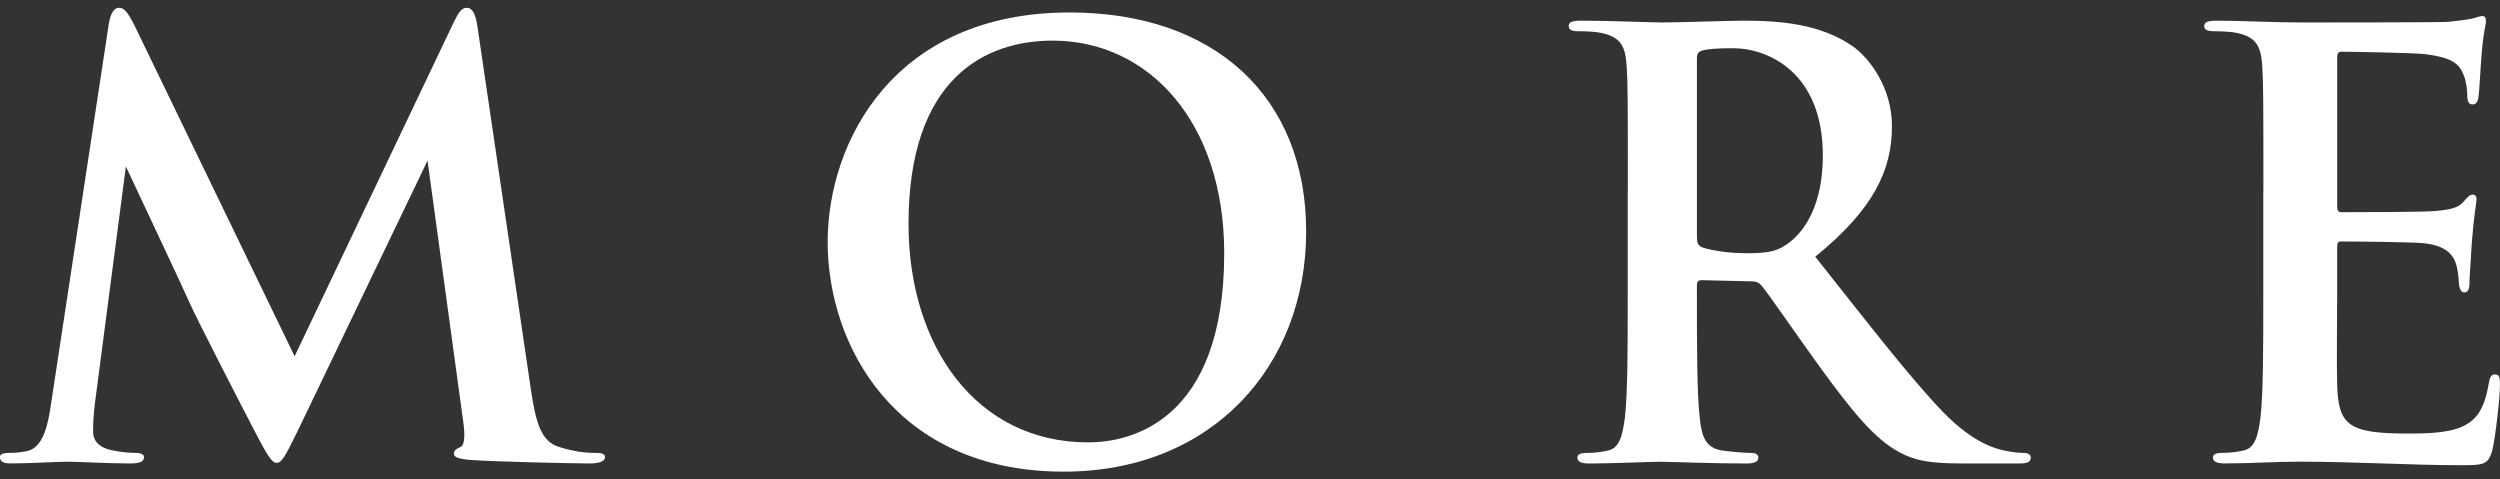
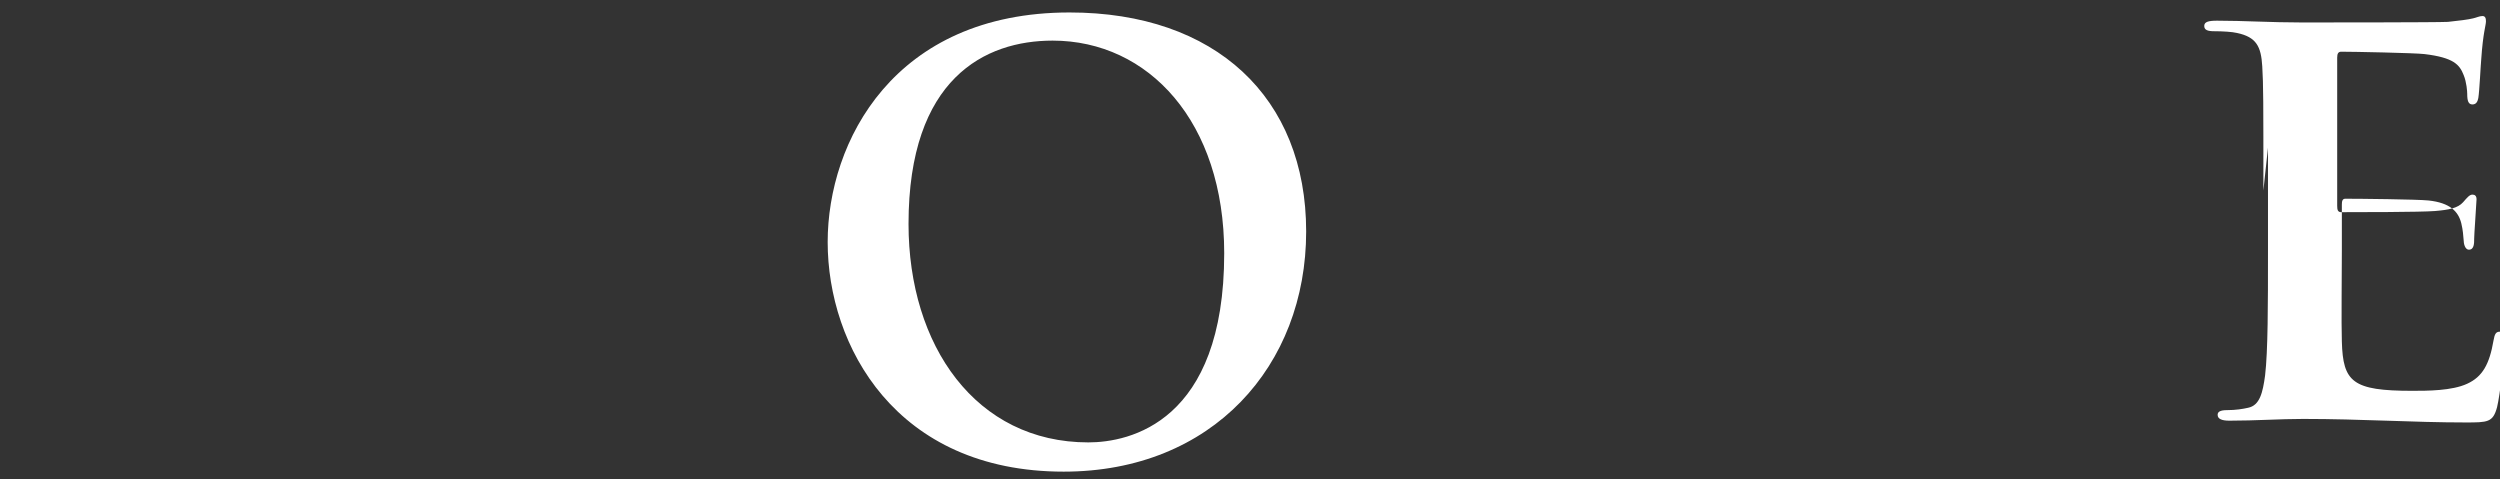
<svg xmlns="http://www.w3.org/2000/svg" width="73" height="14" version="1.1" viewBox="0 0 73 14">
  <rect x="0" y="0" width="73" height="14" fill="#333333" stroke="none" />
  <defs>
    <style>
      .cls-1 {
        fill: #fff;
      }
    </style>
  </defs>
  <g>
    <g id="_レイヤー_1" data-name="レイヤー_1">
      <g>
-         <path class="cls-1" d="M15.495,11.327c.154,1.077.325,1.573.838,1.727.496.153.838.171,1.06.171.154,0,.274.018.274.12,0,.137-.205.188-.445.188-.427,0-2.788-.051-3.472-.102-.393-.034-.496-.085-.496-.188,0-.086.068-.138.188-.189.103-.034.154-.257.085-.735l-1.043-7.629-3.779,7.867c-.394.804-.479.958-.633.958s-.325-.342-.599-.855c-.41-.787-1.761-3.404-1.967-3.883-.154-.36-1.232-2.634-1.83-3.916l-.906,6.927c-.034.308-.052.531-.052.804,0,.324.223.479.513.547.308.068.547.085.718.085.137,0,.256.033.256.12,0,.153-.154.188-.41.188-.719,0-1.488-.051-1.796-.051-.325,0-1.146.051-1.693.051-.171,0-.308-.034-.308-.188,0-.086.103-.12.274-.12.137,0,.256,0,.513-.051.479-.102.616-.77.701-1.352L3.181.672c.052-.29.154-.445.291-.445s.239.085.462.53l4.669,9.646L13.255.638c.137-.274.222-.411.376-.411s.256.171.308.53l1.556,10.57Z" />
        <path class="cls-1" d="M24.168,7.068c0-2.925,1.932-6.704,7.063-6.704,4.259,0,6.909,2.48,6.909,6.396s-2.736,7.012-7.08,7.012c-4.908,0-6.892-3.678-6.892-6.704ZM35.747,7.394c0-3.831-2.206-6.208-5.011-6.208-1.967,0-4.207,1.095-4.207,5.353,0,3.557,1.967,6.379,5.25,6.379,1.197,0,3.968-.581,3.968-5.523Z" />
-         <path class="cls-1" d="M47.533,5.564c0-2.6,0-3.078-.034-3.626-.034-.582-.171-.855-.735-.975-.138-.034-.428-.051-.667-.051-.189,0-.291-.034-.291-.154s.12-.154.376-.154c.906,0,1.984.052,2.342.052.582,0,1.882-.052,2.412-.052,1.077,0,2.224.103,3.146.735.479.325,1.163,1.197,1.163,2.343,0,1.266-.513,2.412-2.24,3.814,1.522,1.915,2.702,3.455,3.711,4.515.958.992,1.642,1.112,1.898,1.163.189.033.342.051.479.051.138,0,.205.051.205.137,0,.137-.119.171-.324.171h-1.676c-.958,0-1.385-.085-1.831-.325-.735-.393-1.385-1.197-2.342-2.513-.685-.941-1.471-2.104-1.694-2.361-.085-.102-.188-.119-.308-.119l-1.436-.034c-.085,0-.137.034-.137.137v.239c0,1.591,0,2.942.085,3.66.051.496.153.872.667.94.256.034.633.069.838.069.137,0,.204.051.204.137,0,.12-.119.171-.342.171-.991,0-2.257-.051-2.513-.051-.325,0-1.403.051-2.087.051-.222,0-.342-.051-.342-.171,0-.085.069-.137.273-.137.257,0,.462-.034.616-.069.342-.069.427-.444.496-.94.085-.718.085-2.069.085-3.643v-3.01ZM49.551,6.915c0,.188.034.256.153.308.36.119.873.171,1.3.171.685,0,.907-.069,1.214-.291.513-.376,1.009-1.163,1.009-2.565,0-2.428-1.607-3.13-2.617-3.13-.427,0-.735.017-.907.069-.119.034-.153.103-.153.239v5.199Z" />
-         <path class="cls-1" d="M66.091,5.564c0-2.6,0-3.078-.033-3.626-.034-.582-.172-.855-.736-.975-.137-.034-.427-.051-.667-.051-.188,0-.291-.034-.291-.154s.12-.154.376-.154c.787,0,1.574.052,2.463.052.547,0,3.951,0,4.275-.017.325-.034.599-.068.736-.103.085-.017.188-.068.273-.068s.103.068.103.154c0,.12-.085.325-.138,1.112-.017.171-.051.924-.085,1.128-.017.085-.051.188-.171.188-.119,0-.153-.103-.153-.308,0-.068-.018-.342-.103-.547-.12-.308-.291-.513-1.146-.616-.291-.034-2.086-.069-2.429-.069-.085,0-.119.052-.119.171v4.327c0,.12.017.188.119.188.376,0,2.343,0,2.736-.034.411-.034.667-.085.821-.256.12-.137.188-.223.273-.223.069,0,.12.034.12.137s-.068.376-.137,1.248c-.017.342-.069,1.026-.069,1.146,0,.137,0,.325-.153.325-.12,0-.154-.188-.154-.274-.017-.171-.017-.274-.069-.496-.085-.342-.324-.599-.957-.667-.325-.034-2.018-.051-2.429-.051-.085,0-.102.068-.102.171v1.351c0,.581-.018,2.154,0,2.651.033,1.179.308,1.436,2.052,1.436.445,0,1.163,0,1.607-.206.445-.204.65-.564.77-1.266.034-.188.068-.255.188-.255.137,0,.137.136.137.308,0,.393-.137,1.555-.222,1.898-.12.445-.273.445-.924.445-1.522,0-3.027-.103-4.737-.103-.685,0-1.385.051-2.155.051-.223,0-.343-.051-.343-.171,0-.085.069-.137.274-.137.256,0,.462-.034.616-.069.342-.069.427-.444.495-.94.085-.718.085-2.069.085-3.643v-3.01Z" />
+         <path class="cls-1" d="M66.091,5.564c0-2.6,0-3.078-.033-3.626-.034-.582-.172-.855-.736-.975-.137-.034-.427-.051-.667-.051-.188,0-.291-.034-.291-.154s.12-.154.376-.154c.787,0,1.574.052,2.463.052.547,0,3.951,0,4.275-.017.325-.034.599-.068.736-.103.085-.017.188-.068.273-.068s.103.068.103.154c0,.12-.085.325-.138,1.112-.017.171-.051.924-.085,1.128-.017.085-.051.188-.171.188-.119,0-.153-.103-.153-.308,0-.068-.018-.342-.103-.547-.12-.308-.291-.513-1.146-.616-.291-.034-2.086-.069-2.429-.069-.085,0-.119.052-.119.171v4.327c0,.12.017.188.119.188.376,0,2.343,0,2.736-.034.411-.034.667-.085.821-.256.12-.137.188-.223.273-.223.069,0,.12.034.12.137c-.017.342-.069,1.026-.069,1.146,0,.137,0,.325-.153.325-.12,0-.154-.188-.154-.274-.017-.171-.017-.274-.069-.496-.085-.342-.324-.599-.957-.667-.325-.034-2.018-.051-2.429-.051-.085,0-.102.068-.102.171v1.351c0,.581-.018,2.154,0,2.651.033,1.179.308,1.436,2.052,1.436.445,0,1.163,0,1.607-.206.445-.204.65-.564.77-1.266.034-.188.068-.255.188-.255.137,0,.137.136.137.308,0,.393-.137,1.555-.222,1.898-.12.445-.273.445-.924.445-1.522,0-3.027-.103-4.737-.103-.685,0-1.385.051-2.155.051-.223,0-.343-.051-.343-.171,0-.085.069-.137.274-.137.256,0,.462-.034.616-.069.342-.069.427-.444.495-.94.085-.718.085-2.069.085-3.643v-3.01Z" />
      </g>
    </g>
  </g>
</svg>